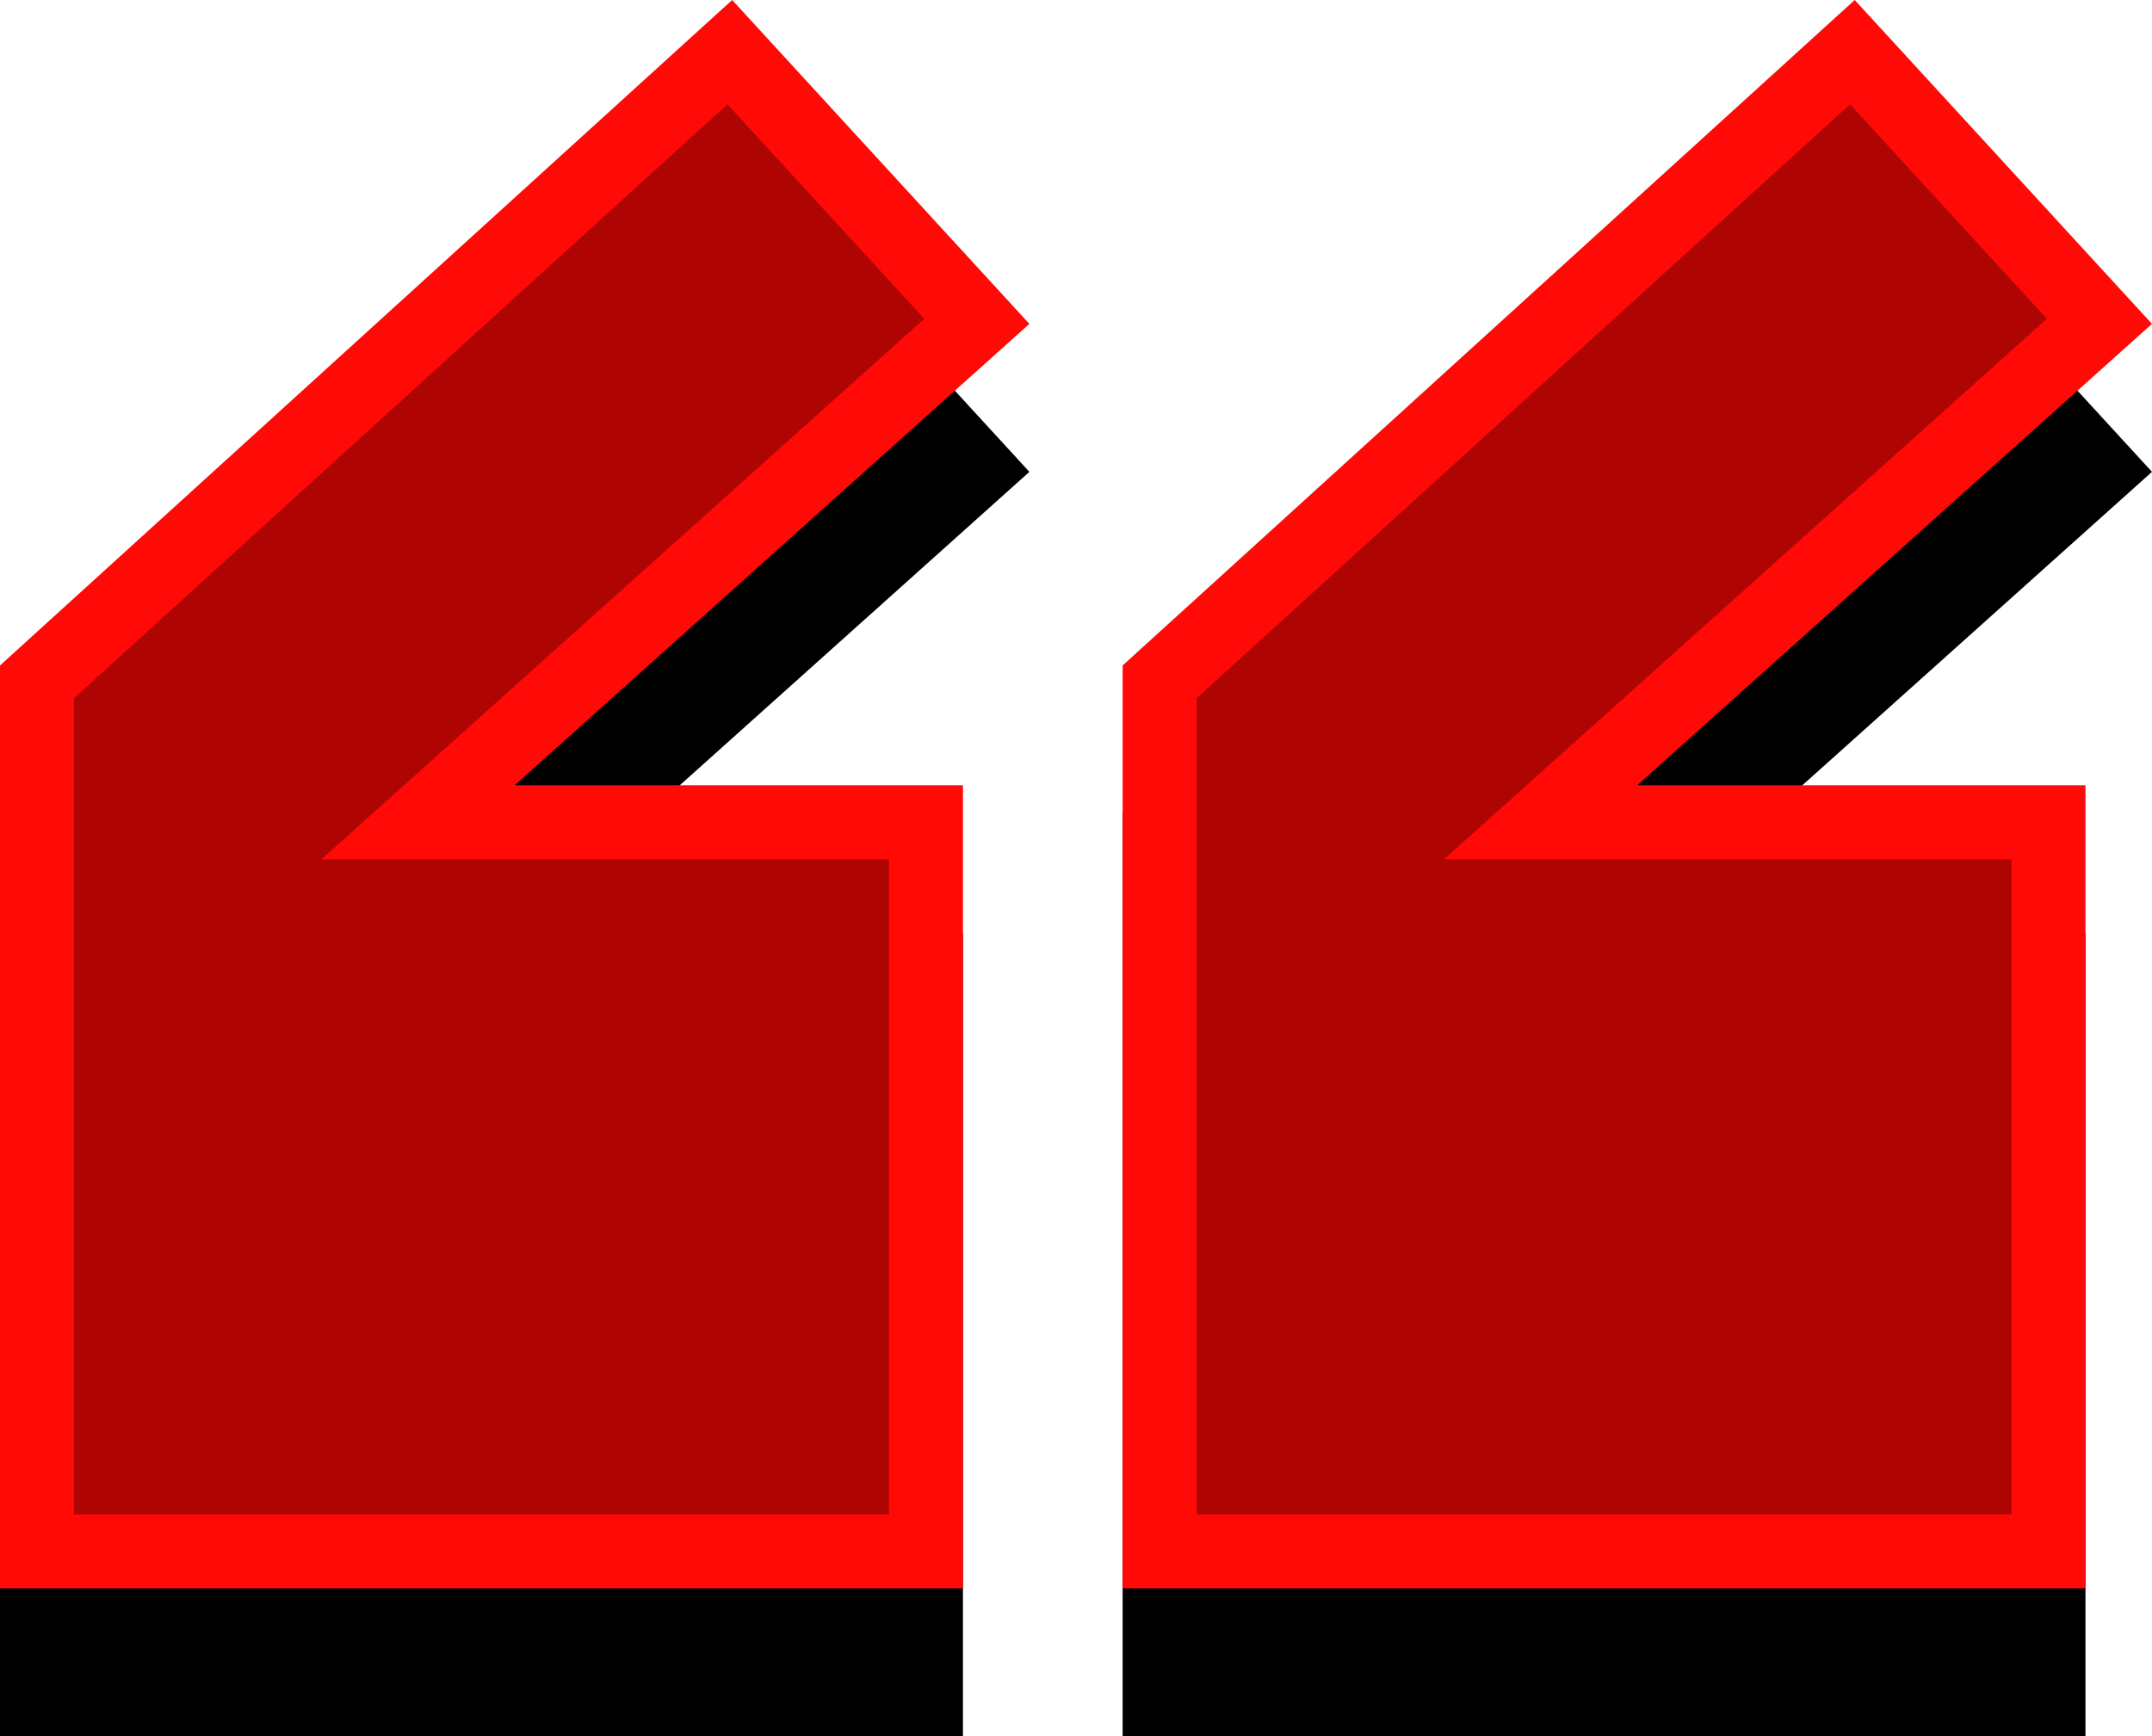
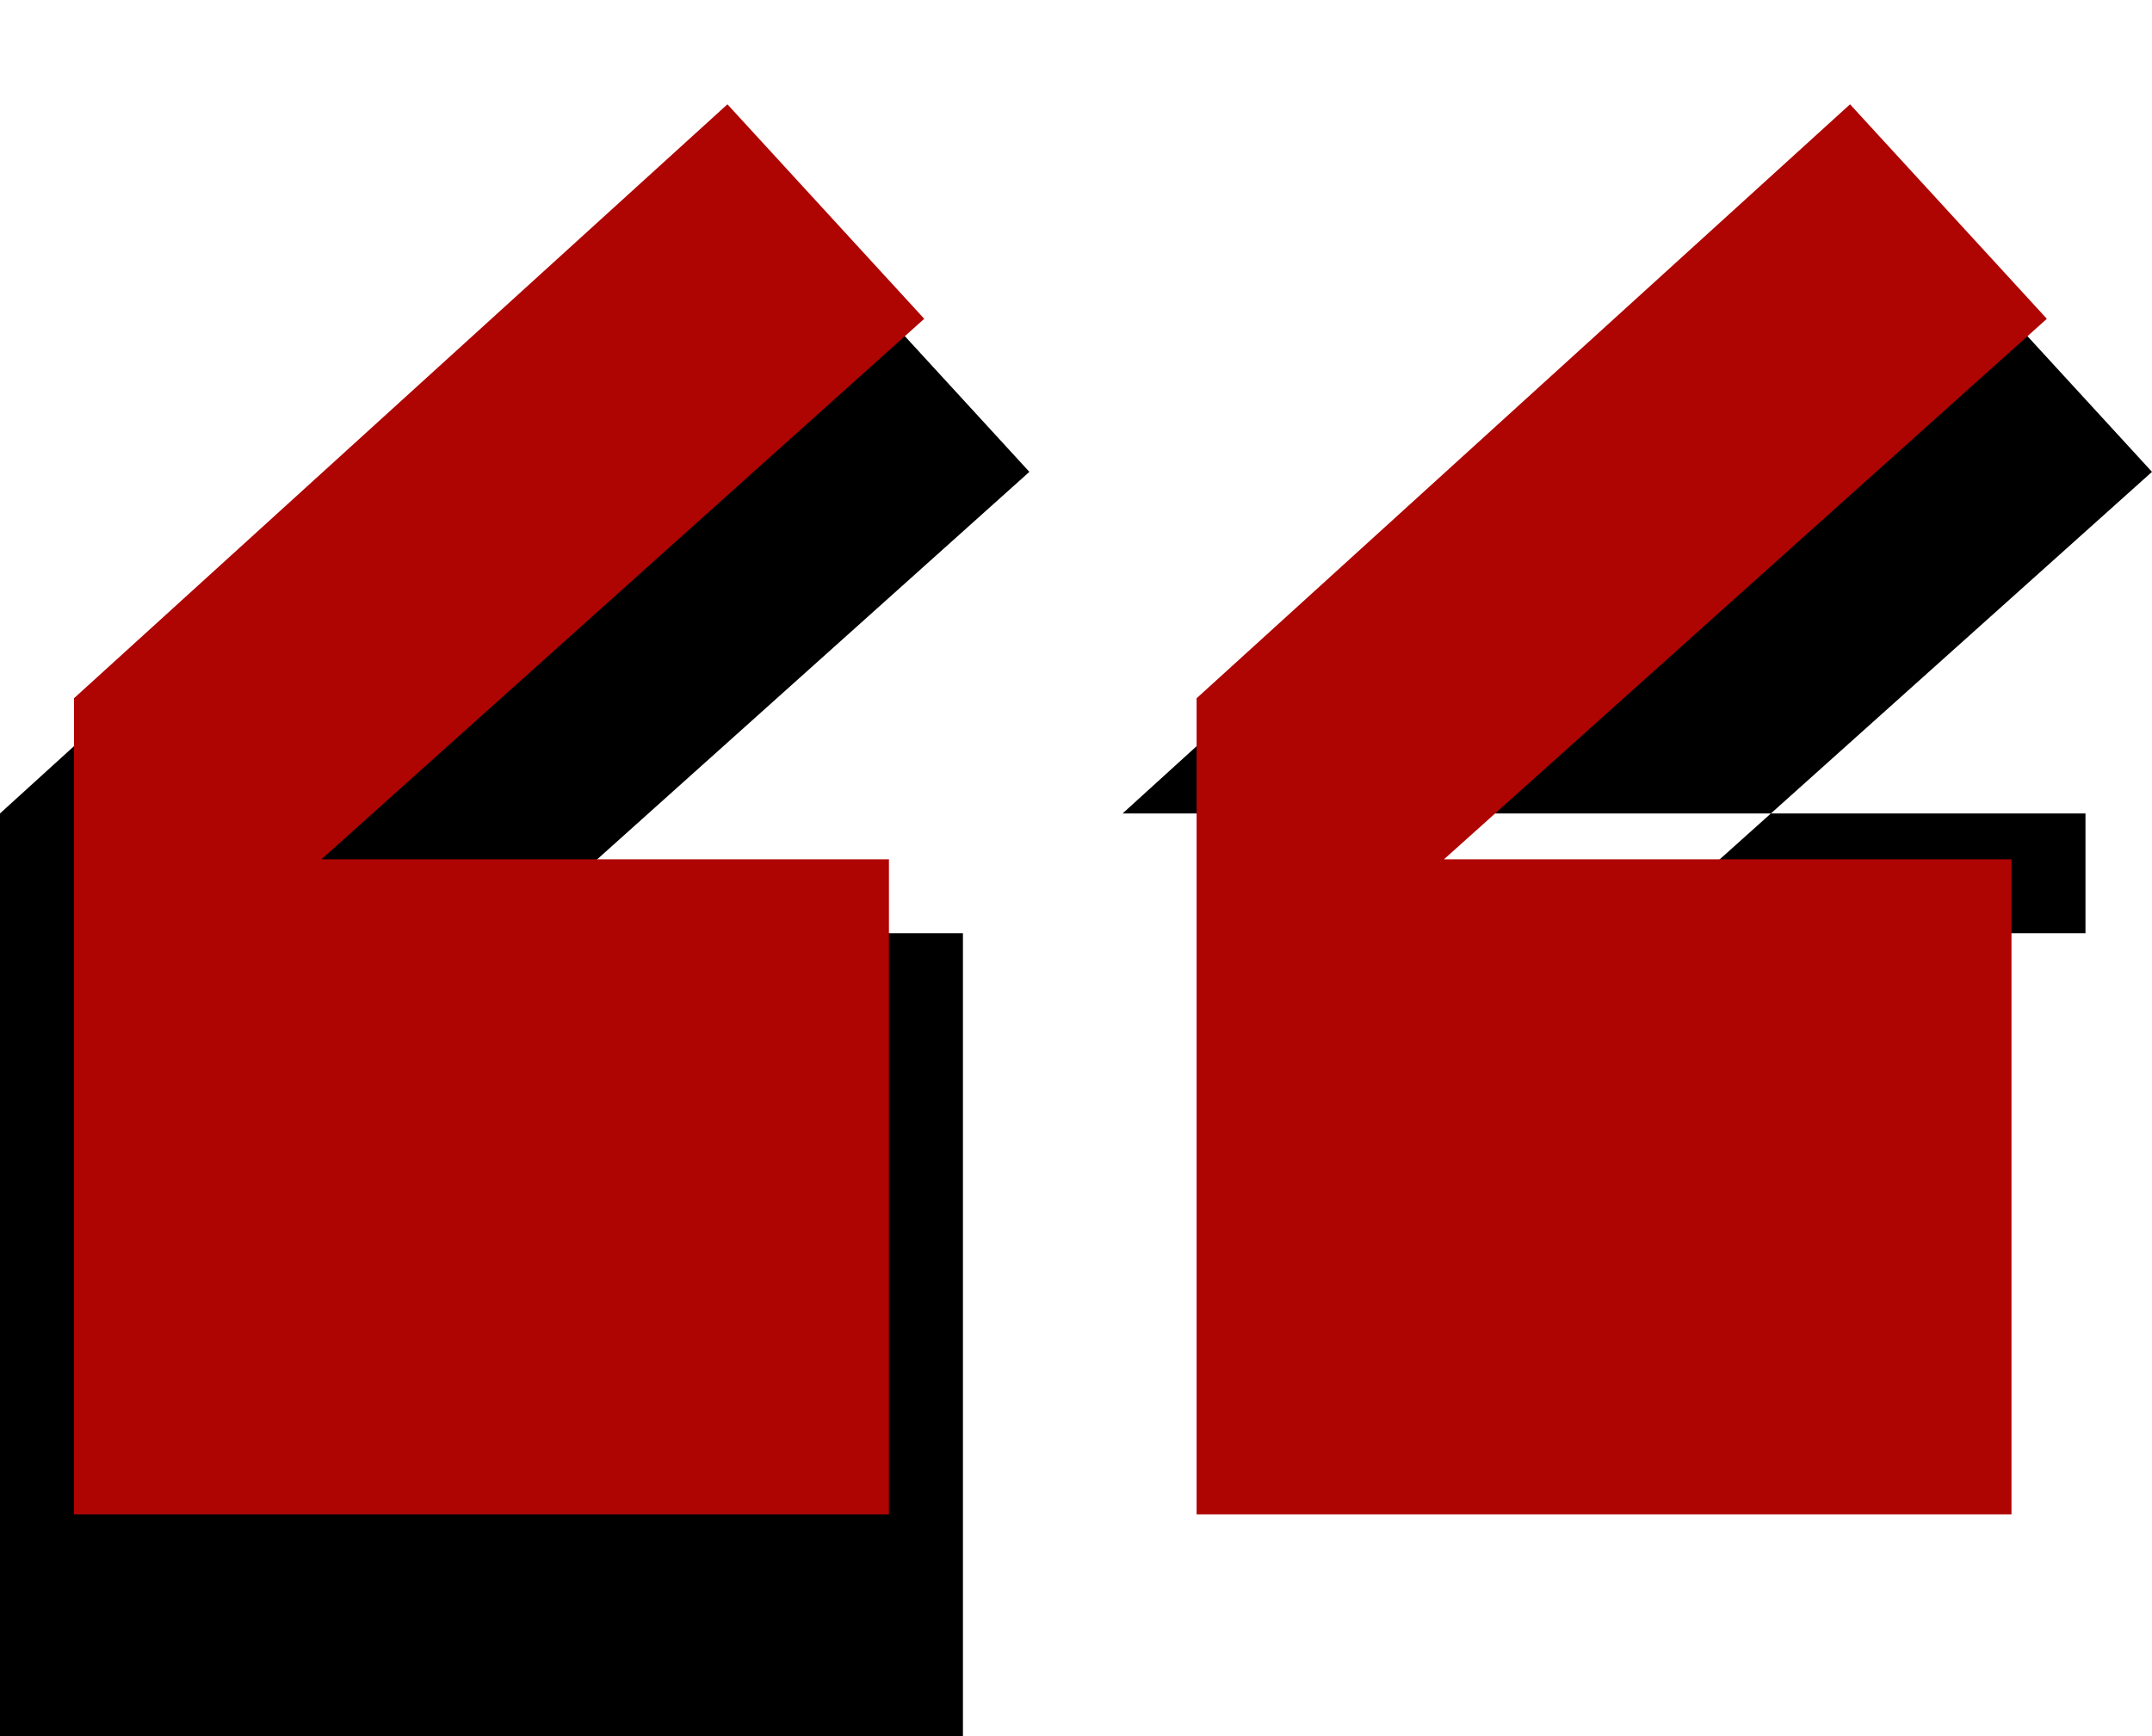
<svg xmlns="http://www.w3.org/2000/svg" version="1.1" id="Layer_1" x="0px" y="0px" width="29.084px" height="23.469px" viewBox="0 0 29.084 23.469" enable-background="new 0 0 29.084 23.469" xml:space="preserve">
  <g>
    <g>
-       <path d="M0,10.995v12.474h13.014V12.614H6.957l6.955-6.236L9.895,2L0,10.995z M15.172,10.995v12.474h13.013V12.614h-6.057    l6.956-6.236L25.066,2L15.172,10.995z" />
+       <path d="M0,10.995v12.474h13.014V12.614H6.957l6.955-6.236L9.895,2L0,10.995z M15.172,10.995h13.013V12.614h-6.057    l6.956-6.236L25.066,2L15.172,10.995z" />
    </g>
    <g>
-       <path fill="#FF0A06" d="M0,8.995v12.474h13.014V10.614H6.957l6.955-6.236L9.895,0L0,8.995z M15.172,8.995v12.474h13.013V10.614    h-6.057l6.956-6.236L25.066,0L15.172,8.995z" />
-     </g>
+       </g>
  </g>
  <g>
    <path fill="#AE0503" d="M16.172,20.469V9.438l8.831-8.028l2.66,2.899l-8.148,7.306h7.67v8.854H16.172z M1,20.469V9.438L9.831,1.41   l2.66,2.899l-8.147,7.306h7.67v8.854H1z" />
  </g>
</svg>